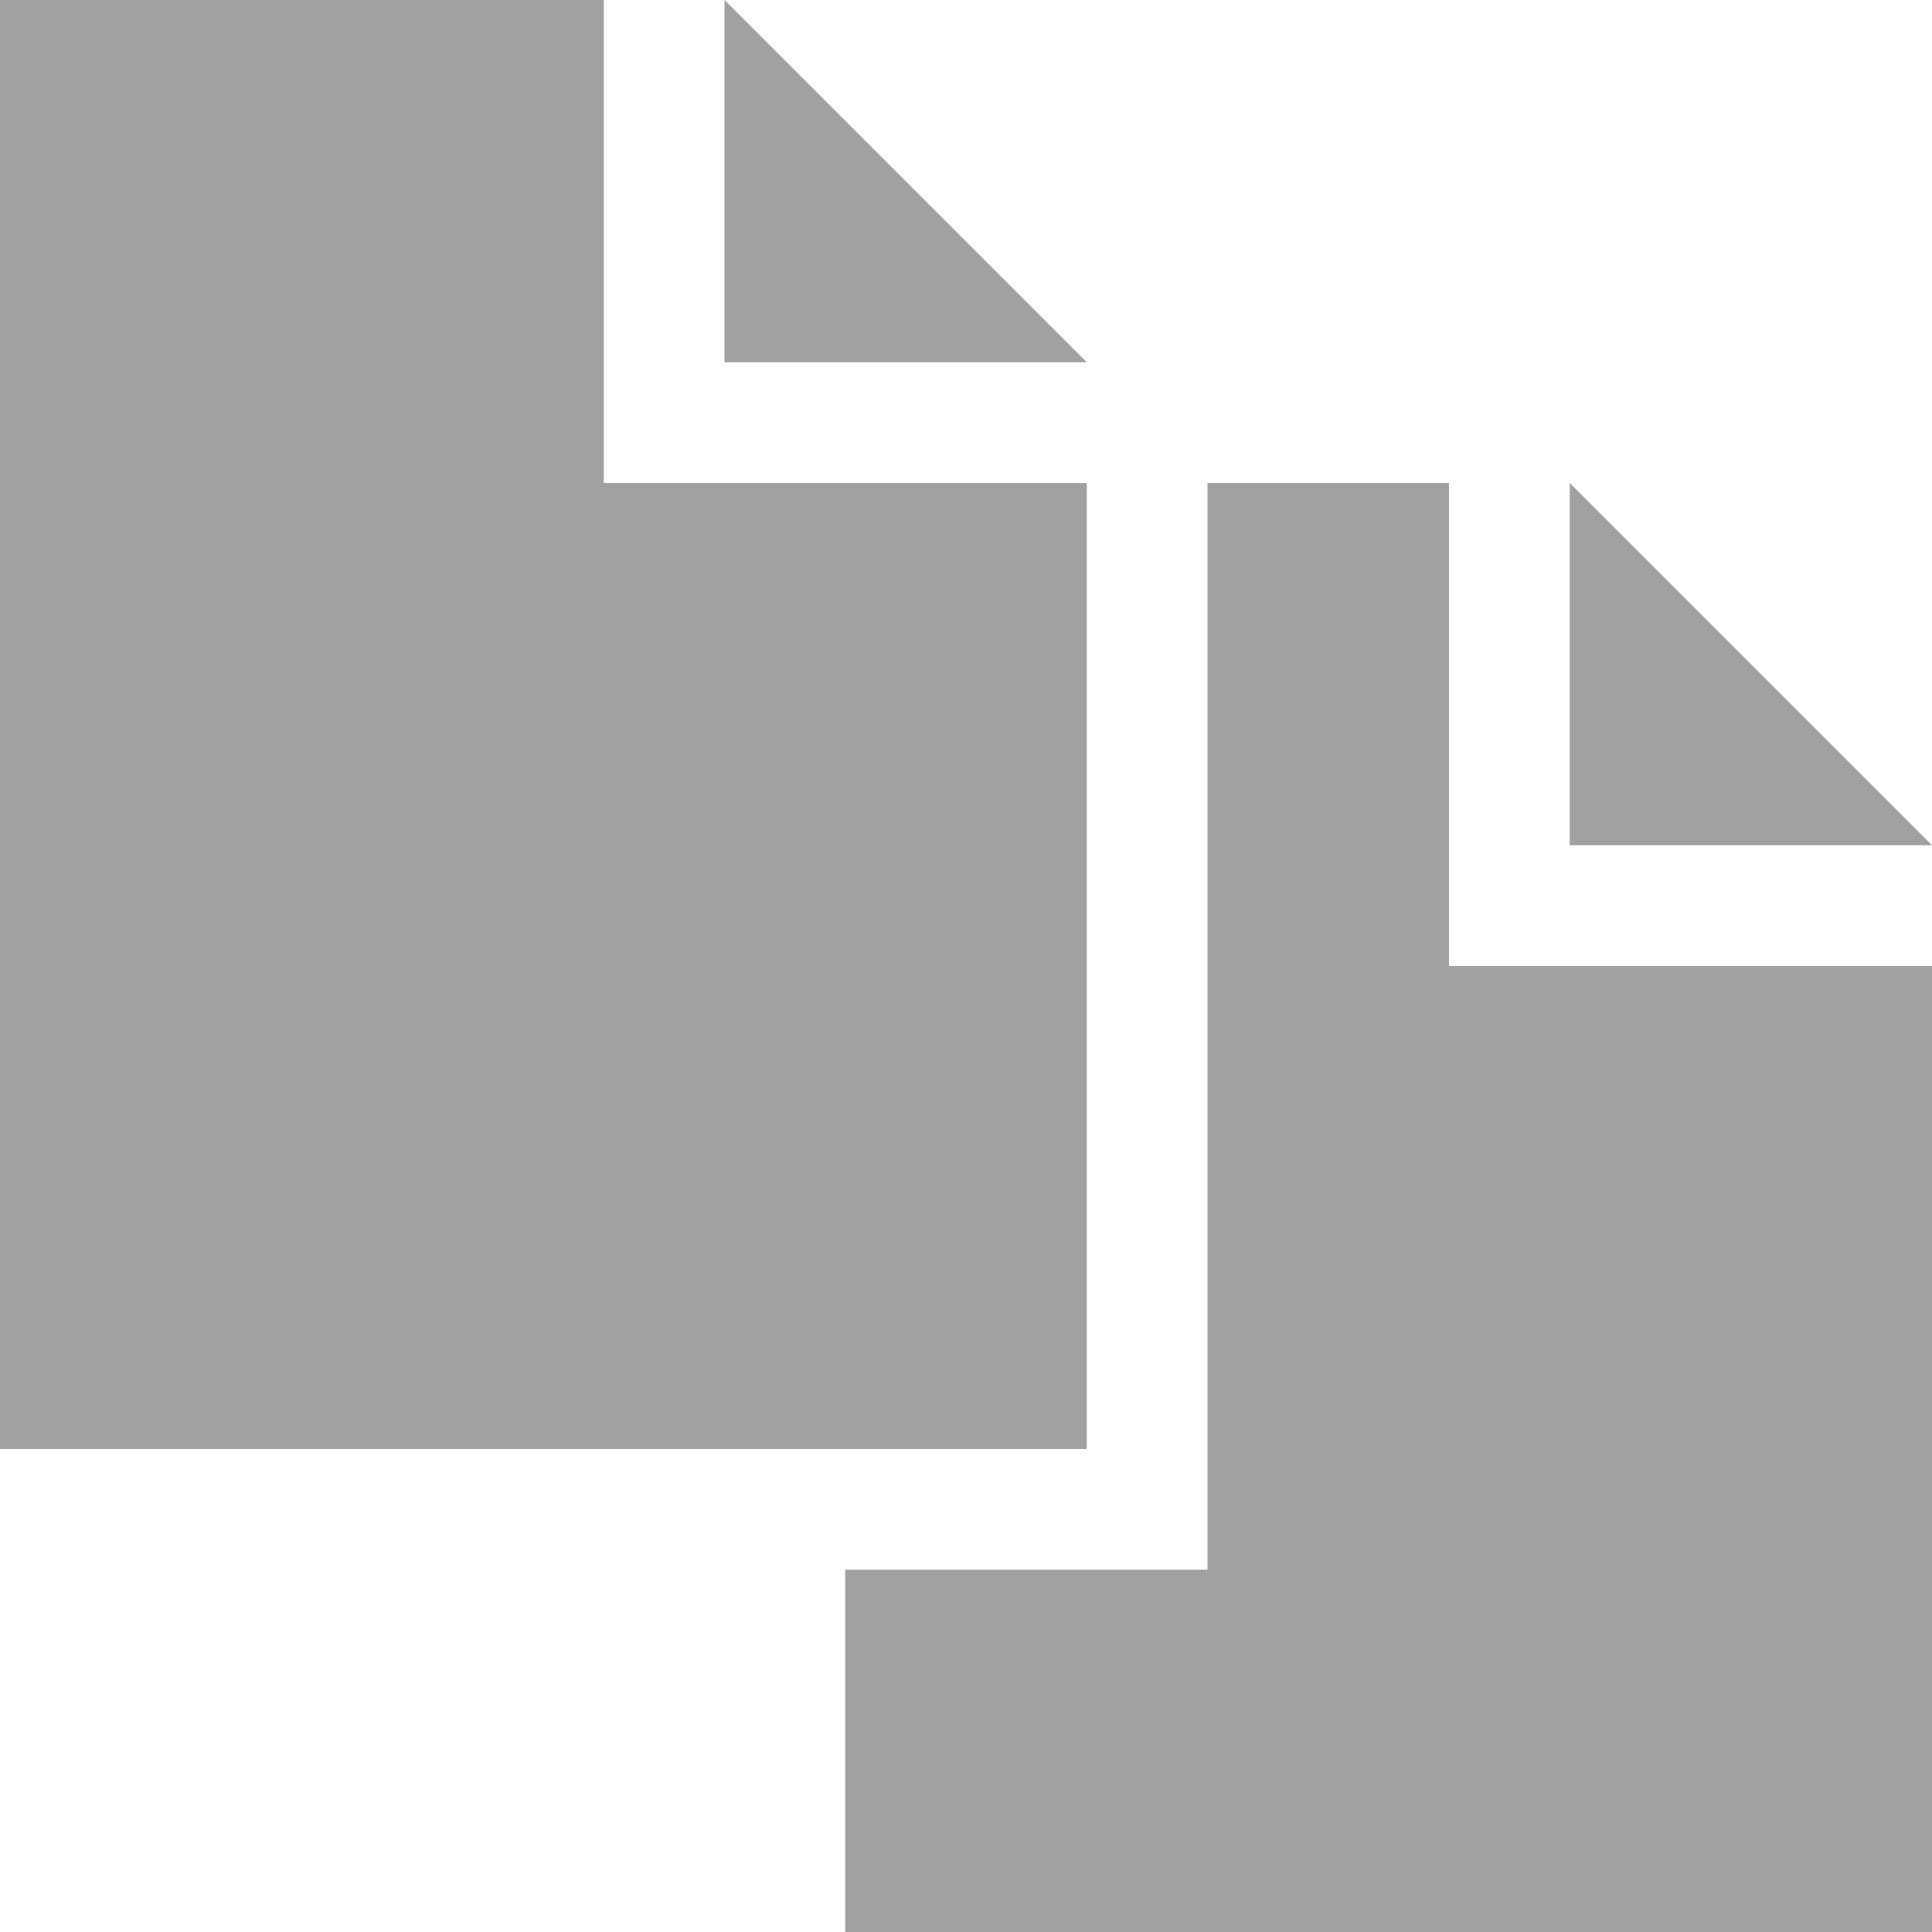
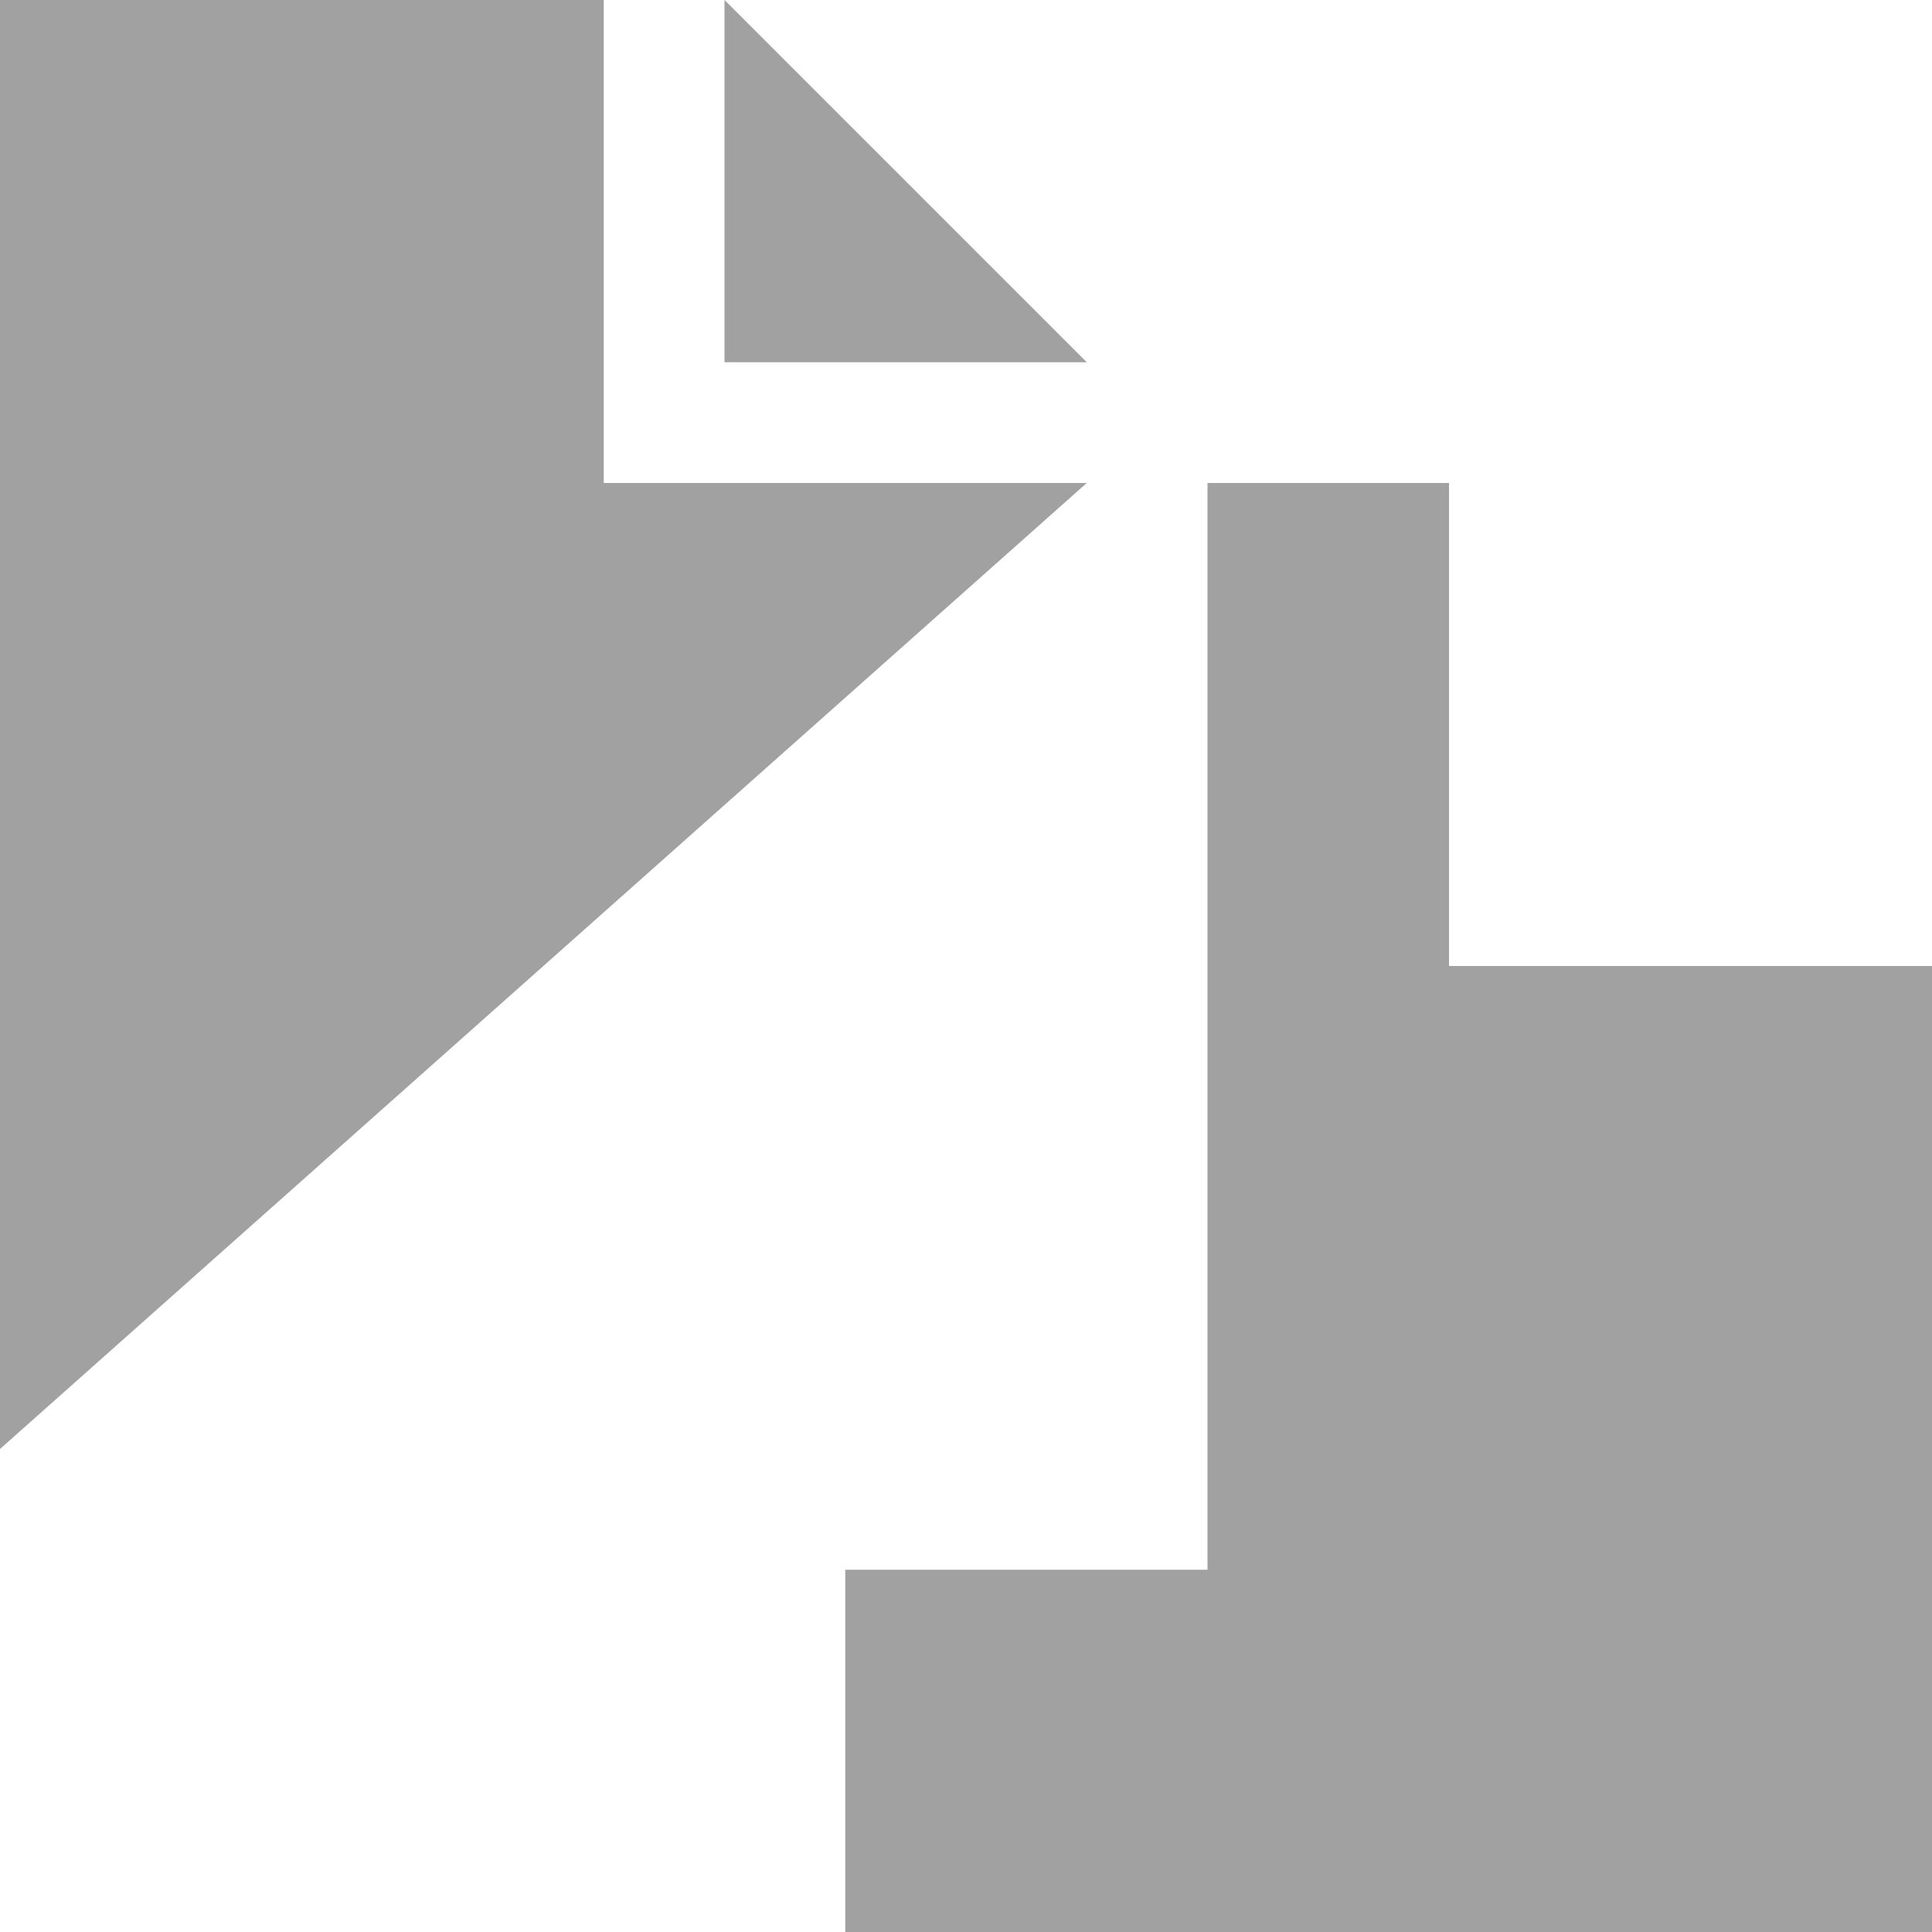
<svg xmlns="http://www.w3.org/2000/svg" version="1.1" width="512px" height="512px" viewBox="0 0 16 16">
  <path fill="#a1a1a1" d="M6 0v3h3z" />
-   <path fill="#a1a1a1" d="M9 4h-4v-4h-5v12h9z" />
-   <path fill="#a1a1a1" d="M13 4v3h3z" />
+   <path fill="#a1a1a1" d="M9 4h-4v-4h-5v12z" />
  <path fill="#a1a1a1" d="M12 4h-2v9h-3v3h9v-8h-4z" />
</svg>